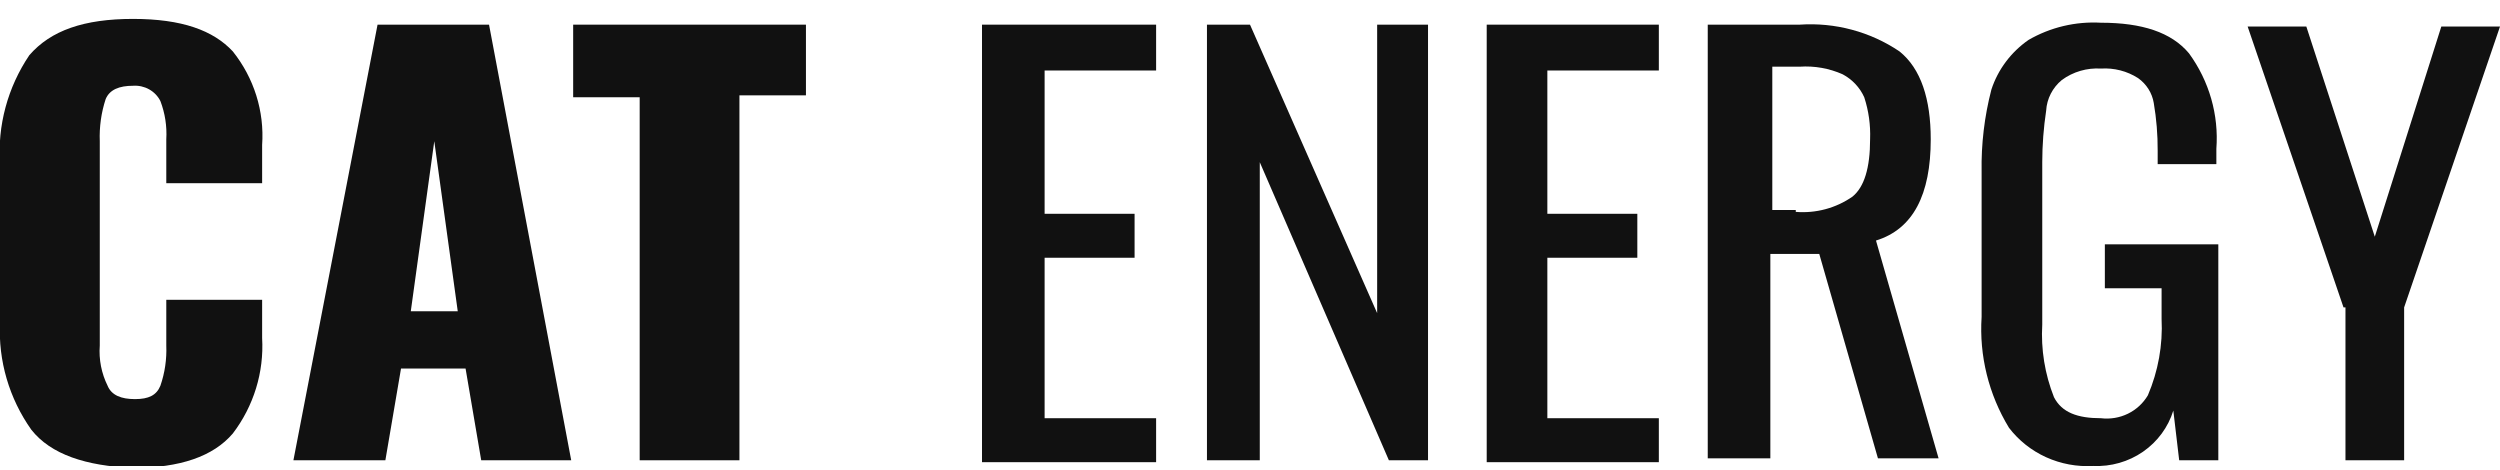
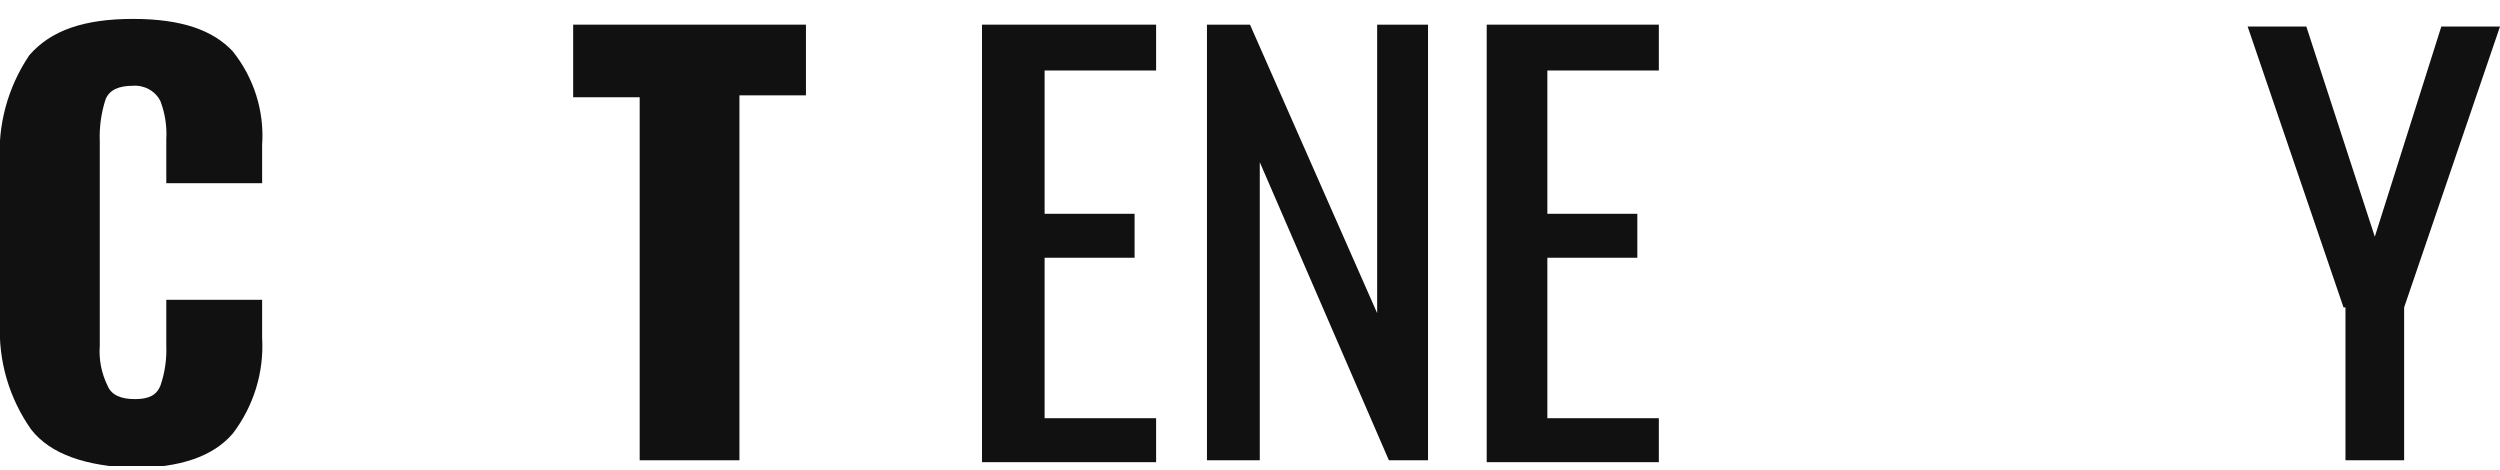
<svg xmlns="http://www.w3.org/2000/svg" width="101" height="19" viewBox="0 0 101 19" fill="none">
  <g clip-path="url(#clip0)">
    <path d="M1.264 17.359C0.37 16.093 -0.075 14.574 1.02073e-05 13.037V6.63C-0.108 5.076 0.308 3.531 1.185 2.23C2.055 1.227 3.398 0.764 5.374 0.764C7.35 0.764 8.614 1.227 9.405 2.076C10.263 3.151 10.685 4.498 10.59 5.858V7.402H6.718V5.627C6.749 5.102 6.668 4.576 6.48 4.083C6.38 3.884 6.221 3.719 6.024 3.609C5.827 3.499 5.6 3.449 5.374 3.465C4.821 3.465 4.426 3.62 4.268 4.006C4.089 4.554 4.009 5.129 4.031 5.704V13.963C3.989 14.521 4.098 15.08 4.347 15.584C4.505 15.97 4.9 16.124 5.453 16.124C6.006 16.124 6.322 15.97 6.48 15.584C6.66 15.062 6.74 14.513 6.718 13.963V12.111H10.59V13.654C10.67 15.037 10.251 16.403 9.405 17.514C8.614 18.44 7.271 18.903 5.374 18.903C3.477 18.826 2.055 18.363 1.264 17.359Z" fill="#111111" />
-     <path d="M15.253 0.996H19.757L23.077 18.595H19.441L18.809 14.889H16.201L15.569 18.595H11.854L15.253 0.996ZM18.493 12.574L17.545 5.704L16.596 12.574H18.493Z" fill="#111111" />
    <path d="M25.843 3.929H23.156V0.996H32.56V3.852H29.873V18.595H25.843V3.929Z" fill="#111111" />
-     <path d="M39.752 0.996H46.707V2.848H42.202V8.637H45.837V10.413H42.202V16.896H46.707V18.672H39.673V0.996H39.752Z" fill="#111111" />
+     <path d="M39.752 0.996H46.707V2.848H42.202V8.637H45.837V10.413H42.202V16.896H46.707V18.672H39.673V0.996H39.752" fill="#111111" />
    <path d="M48.761 0.996H50.5L55.637 12.651V0.996H57.692V18.595H56.111L50.895 6.553V18.595H48.761V0.996Z" fill="#111111" />
    <path d="M60.063 0.996H67.017V2.848H62.513V8.637H66.148V10.413H62.513V16.896H67.017V18.672H60.063V0.996Z" fill="#111111" />
-     <path d="M69.072 0.996H72.707C74.138 0.899 75.559 1.28 76.738 2.076C77.607 2.771 78.002 4.006 78.002 5.627C78.002 7.865 77.291 9.255 75.79 9.718L78.319 18.517H75.869L73.498 10.258H71.522V18.517H68.993V0.996H69.072ZM72.549 8.56C73.364 8.626 74.176 8.407 74.841 7.943C75.315 7.557 75.552 6.785 75.552 5.627C75.574 5.052 75.494 4.477 75.315 3.929C75.138 3.535 74.832 3.21 74.446 3.003C73.902 2.76 73.304 2.654 72.707 2.694H71.601V8.483H72.549V8.56Z" fill="#111111" />
-     <path d="M81.163 17.282C80.342 15.932 79.956 14.372 80.057 12.805V6.938C80.038 5.82 80.171 4.704 80.452 3.619C80.717 2.809 81.244 2.105 81.954 1.612C82.836 1.102 83.854 0.86 84.878 0.918C86.537 0.918 87.723 1.304 88.434 2.153C89.252 3.274 89.644 4.639 89.541 6.012V6.63H87.17V6.089C87.173 5.443 87.121 4.797 87.012 4.16C86.945 3.757 86.718 3.396 86.379 3.156C85.935 2.871 85.408 2.736 84.878 2.77C84.311 2.735 83.75 2.899 83.297 3.233C83.111 3.386 82.96 3.575 82.851 3.787C82.742 4 82.679 4.231 82.665 4.468C82.561 5.158 82.508 5.855 82.507 6.552V13.113C82.449 14.113 82.611 15.113 82.981 16.047C83.297 16.664 83.93 16.896 84.878 16.896C85.252 16.941 85.632 16.878 85.97 16.713C86.307 16.548 86.587 16.289 86.775 15.969C87.192 14.993 87.381 13.938 87.328 12.882V11.647H85.036V9.872H89.62V18.594H88.039L87.802 16.587C87.595 17.259 87.163 17.845 86.576 18.251C85.989 18.656 85.28 18.858 84.562 18.825C83.909 18.863 83.257 18.741 82.663 18.472C82.07 18.203 81.555 17.794 81.163 17.282Z" fill="#111111" />
    <path d="M94.678 12.419L90.805 1.073H93.176L95.942 9.563L98.629 1.073H101L97.127 12.419V18.594H94.757V12.419H94.678Z" fill="#111111" />
  </g>
  <defs>
    <clipPath id="clip0">
      <rect width="101" height="18.062" fill="white" transform="translate(0 0.764)" />
    </clipPath>
  </defs>
</svg>